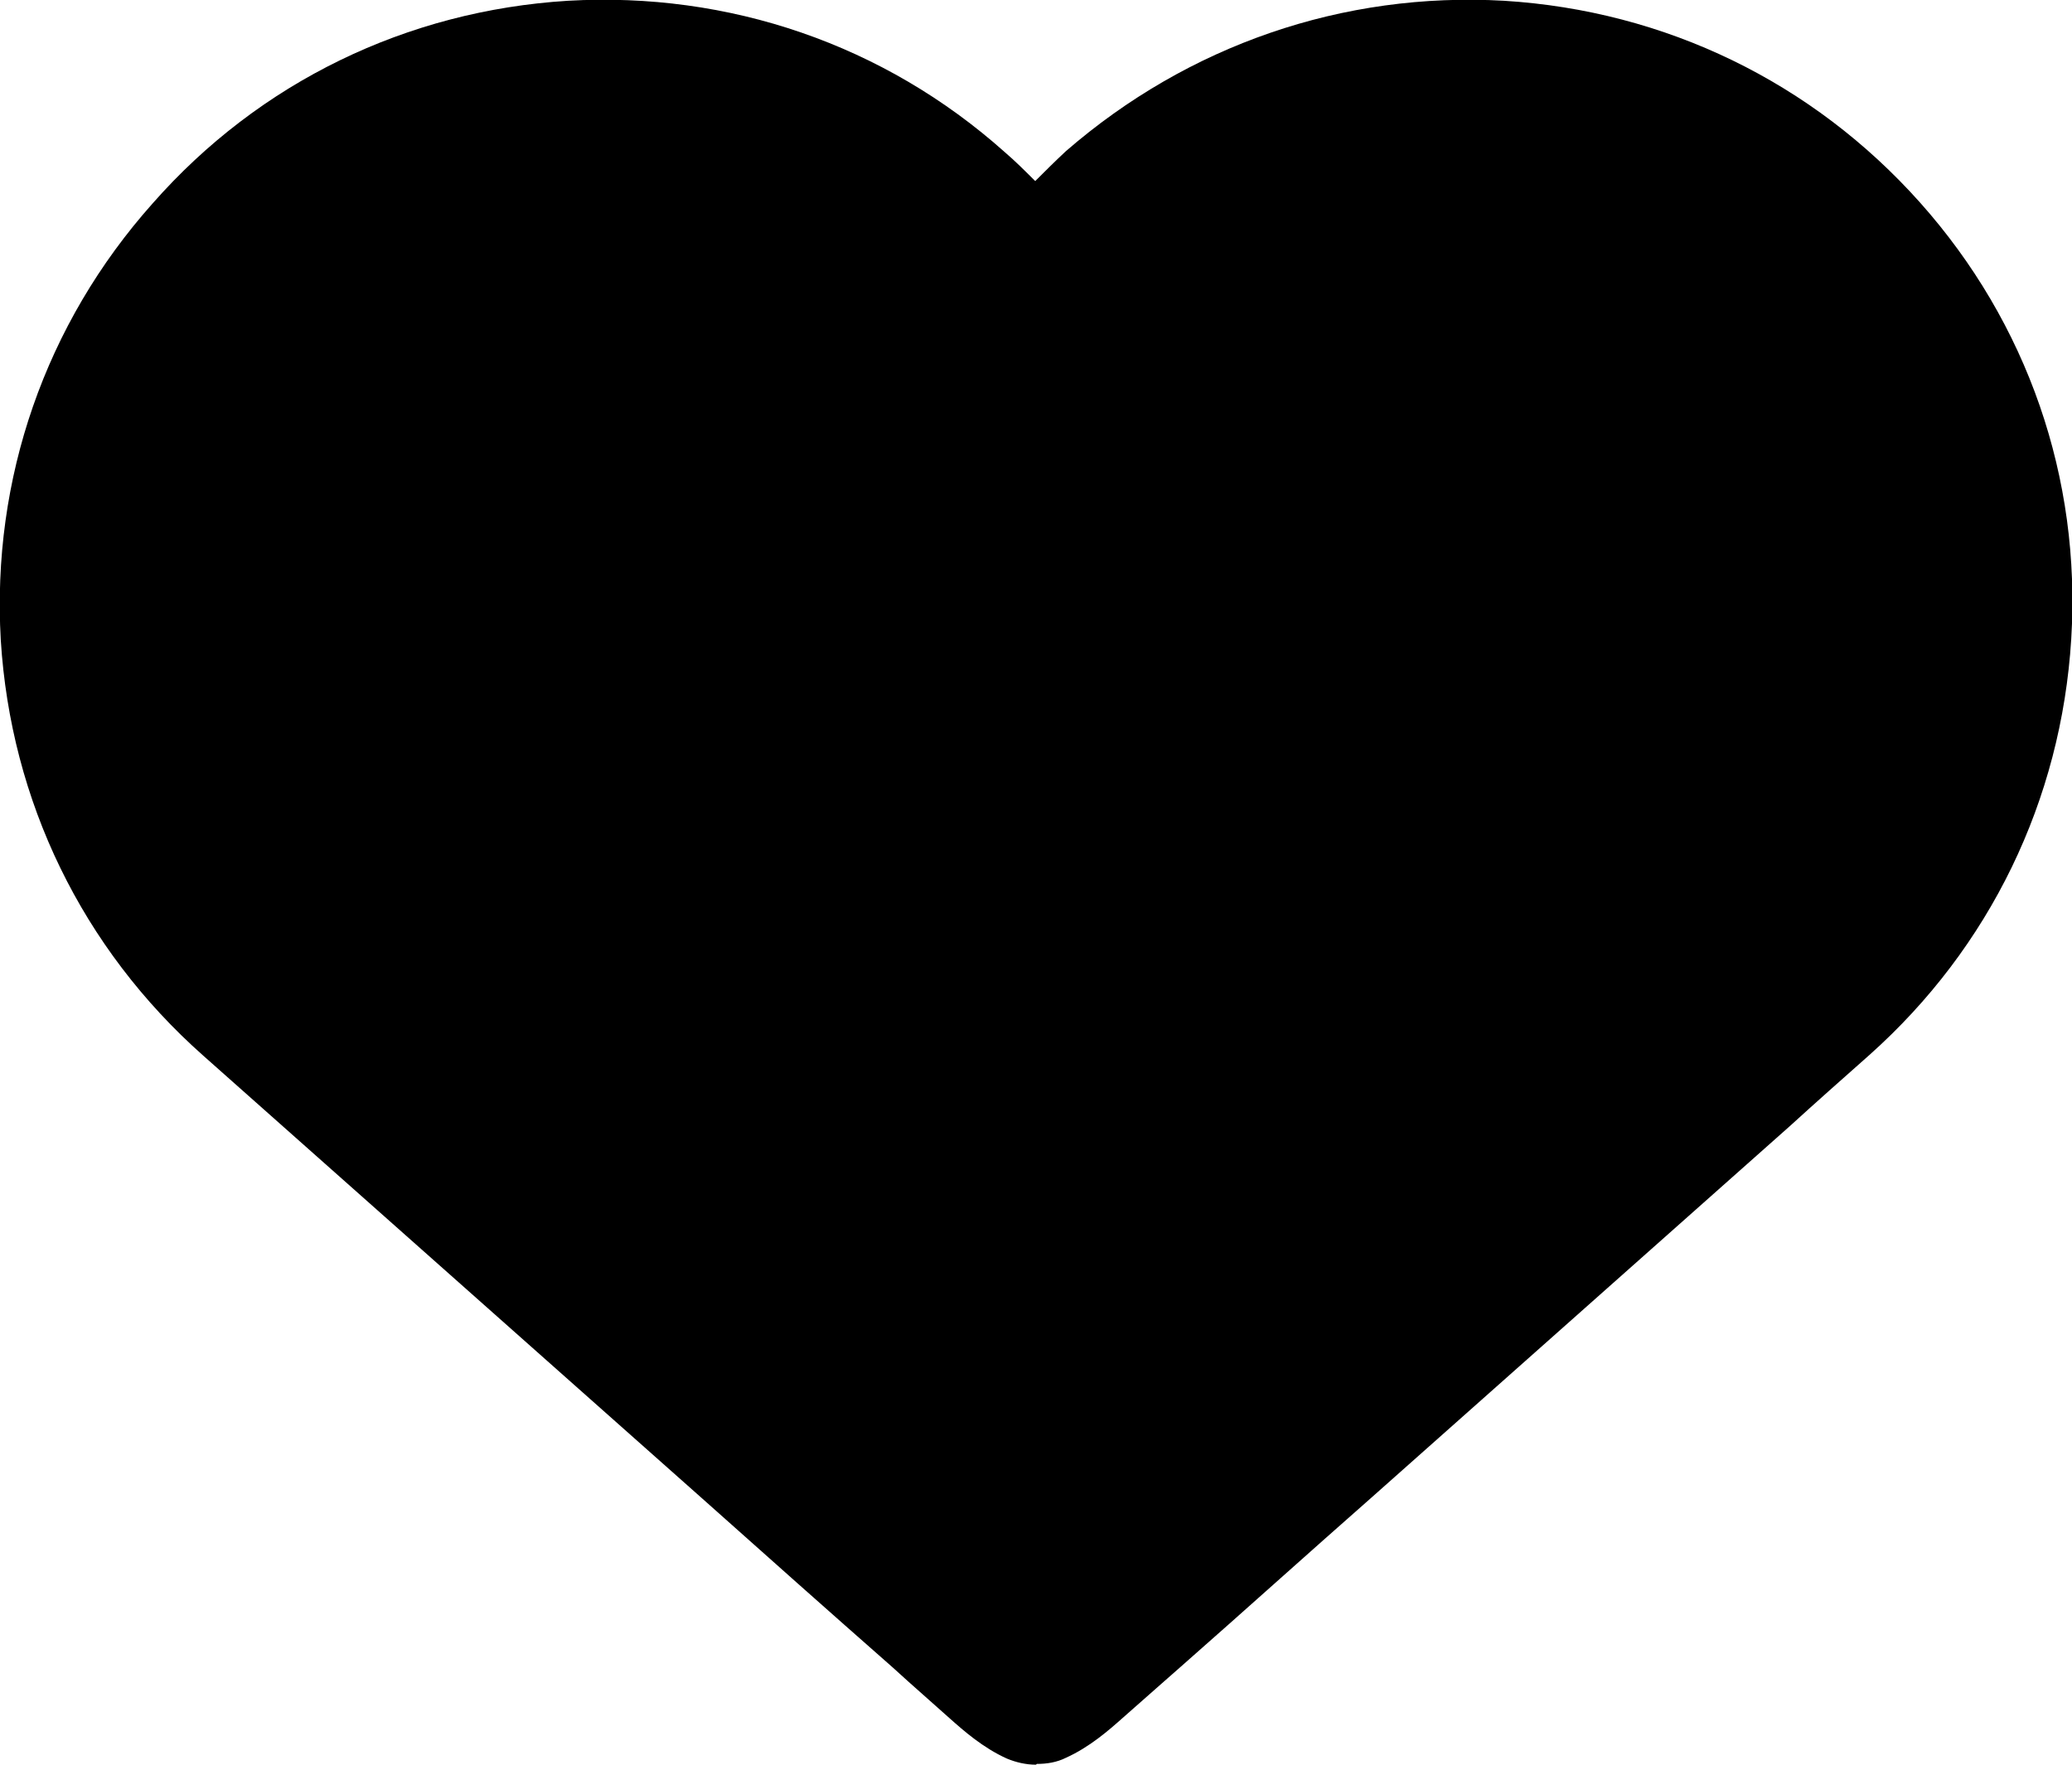
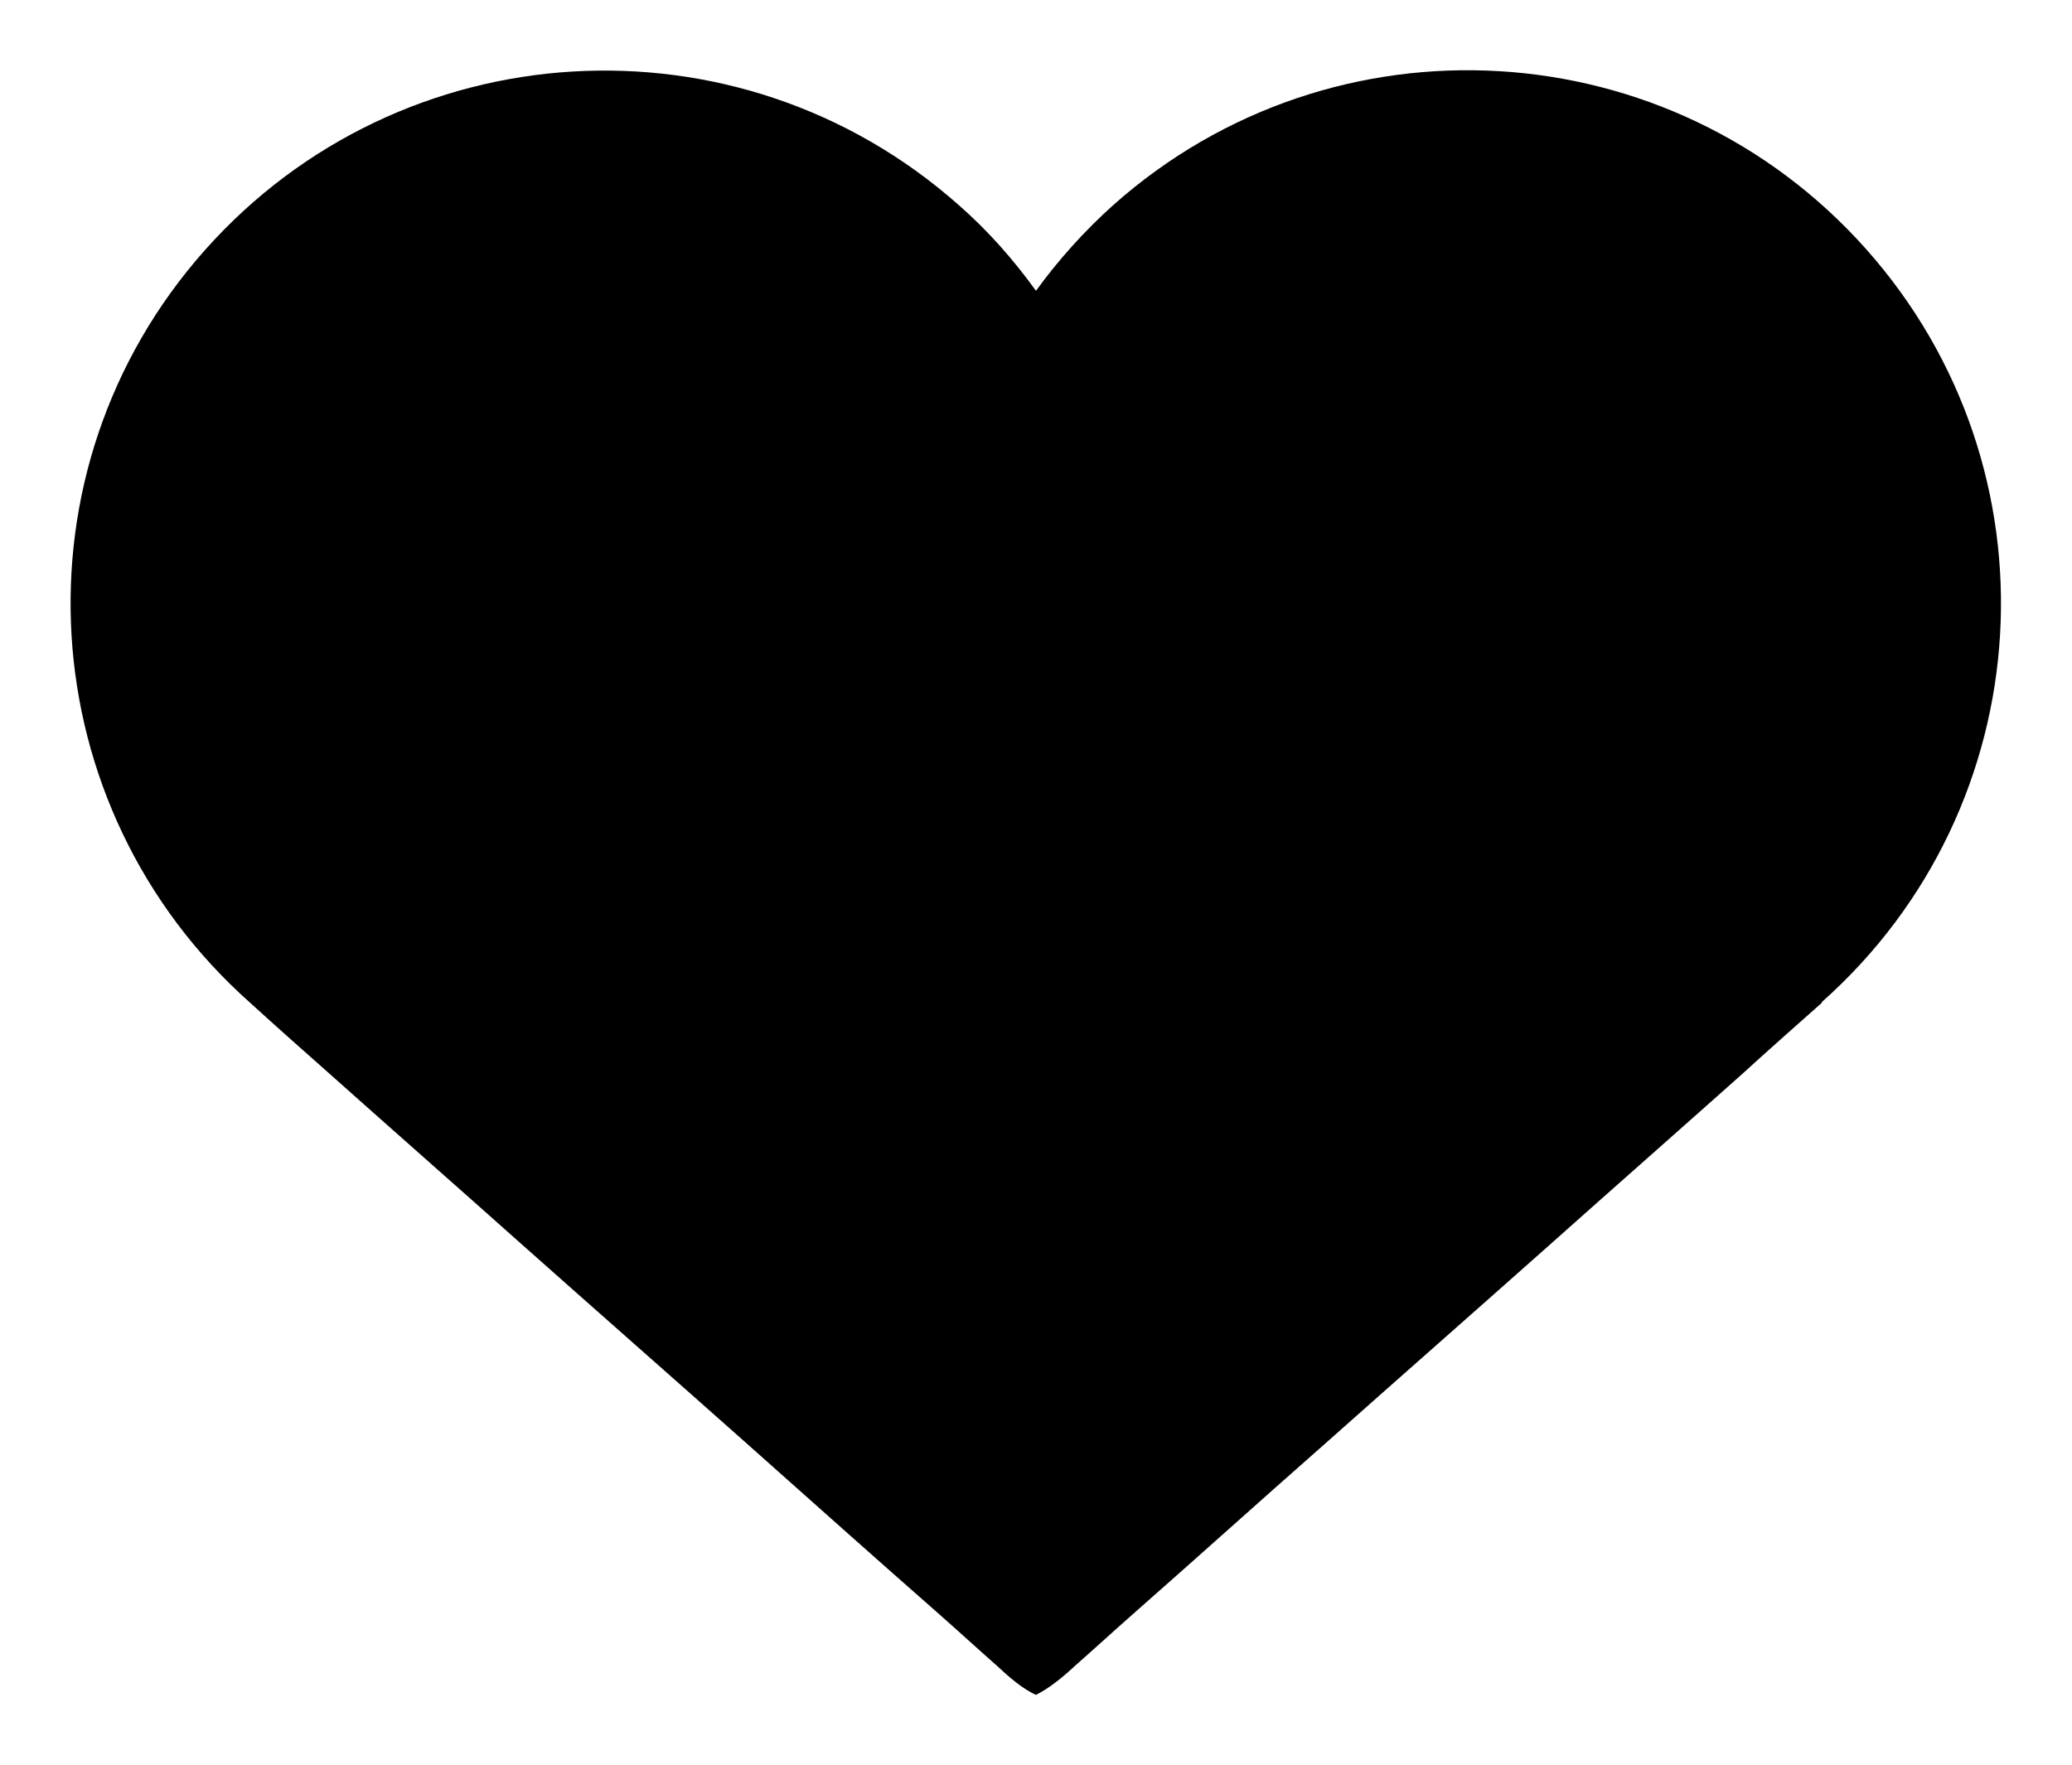
<svg xmlns="http://www.w3.org/2000/svg" id="_レイヤー_2" data-name="レイヤー 2" viewBox="0 0 27 23">
  <g id="text">
    <g>
-       <path d="M23.74,13.07c-.35.31-.7.62-1.04.93-.83.74-1.66,1.47-2.49,2.21-.99.88-1.98,1.75-2.97,2.63-.83.73-1.65,1.47-2.48,2.2-.25.22-.5.45-.75.67-.15.14-.33.29-.51.38-.18-.08-.36-.24-.51-.38-.25-.22-.5-.45-.75-.67-.83-.73-1.65-1.46-2.48-2.2-.99-.88-1.98-1.75-2.97-2.63-.83-.74-1.66-1.47-2.49-2.21-.35-.31-.7-.62-1.04-.93C.39,10.52.12,6.13,2.67,3.26,5.22.39,9.61.12,12.49,2.67c.39.34.72.72,1.01,1.12.29-.4.63-.78,1.01-1.12,2.87-2.55,7.26-2.29,9.81.58,2.55,2.87,2.29,7.26-.58,9.81Z" />
-       <path d="M13.5,23c-.13,0-.26-.03-.38-.08-.31-.14-.56-.36-.74-.52-.18-.16-.36-.32-.54-.48l-.21-.19c-.83-.73-1.65-1.46-2.48-2.2l-6.5-5.77C1.07,12.36.14,10.44.01,8.34-.11,6.24.59,4.22,1.99,2.65,3.38,1.07,5.3.14,7.4.01c2.1-.12,4.12.57,5.69,1.97.14.12.27.25.4.38.13-.13.26-.26.4-.39C15.48.59,17.5-.11,19.6.01c2.1.13,4.02,1.06,5.42,2.63,1.4,1.57,2.1,3.59,1.97,5.69-.13,2.1-1.06,4.02-2.63,5.42,0,0,0,0,0,0-.35.31-.7.62-1.04.93l-5.45,4.84c-.83.73-1.65,1.47-2.48,2.2l-.25.22c-.17.15-.34.3-.51.45-.18.16-.43.38-.74.52-.12.06-.25.08-.38.08ZM7.88,1.84c-.12,0-.24,0-.37.01-1.61.1-3.08.81-4.15,2.02-1.07,1.2-1.61,2.75-1.51,4.36.1,1.61.81,3.08,2.02,4.15l6.5,5.77c.83.73,1.65,1.47,2.48,2.2l.21.19c.15.13.29.26.44.39.14-.12.27-.24.41-.36l.25-.22c.83-.73,1.65-1.47,2.48-2.2l5.45-4.84c.35-.31.69-.62,1.04-.93h0c1.2-1.07,1.92-2.54,2.02-4.15.1-1.61-.44-3.16-1.51-4.36-1.07-1.21-2.54-1.92-4.15-2.02-1.61-.1-3.16.44-4.36,1.51-.33.29-.62.62-.88.97-.17.24-.45.38-.75.38s-.57-.14-.75-.38c-.25-.35-.55-.68-.88-.97-1.11-.99-2.52-1.52-4-1.52ZM23.74,13.07h0,0Z" />
+       <path d="M23.74,13.07c-.35.31-.7.62-1.04.93-.83.74-1.66,1.47-2.49,2.21-.99.88-1.98,1.75-2.97,2.63-.83.73-1.65,1.47-2.48,2.2-.25.22-.5.45-.75.67-.15.14-.33.29-.51.38-.18-.08-.36-.24-.51-.38-.25-.22-.5-.45-.75-.67-.83-.73-1.65-1.46-2.48-2.2-.99-.88-1.98-1.75-2.97-2.63-.83-.74-1.66-1.47-2.49-2.21-.35-.31-.7-.62-1.04-.93C.39,10.52.12,6.13,2.67,3.26,5.22.39,9.61.12,12.49,2.67c.39.34.72.72,1.01,1.12.29-.4.63-.78,1.01-1.12,2.87-2.55,7.26-2.29,9.81.58,2.55,2.87,2.29,7.26-.58,9.81" />
    </g>
  </g>
</svg>